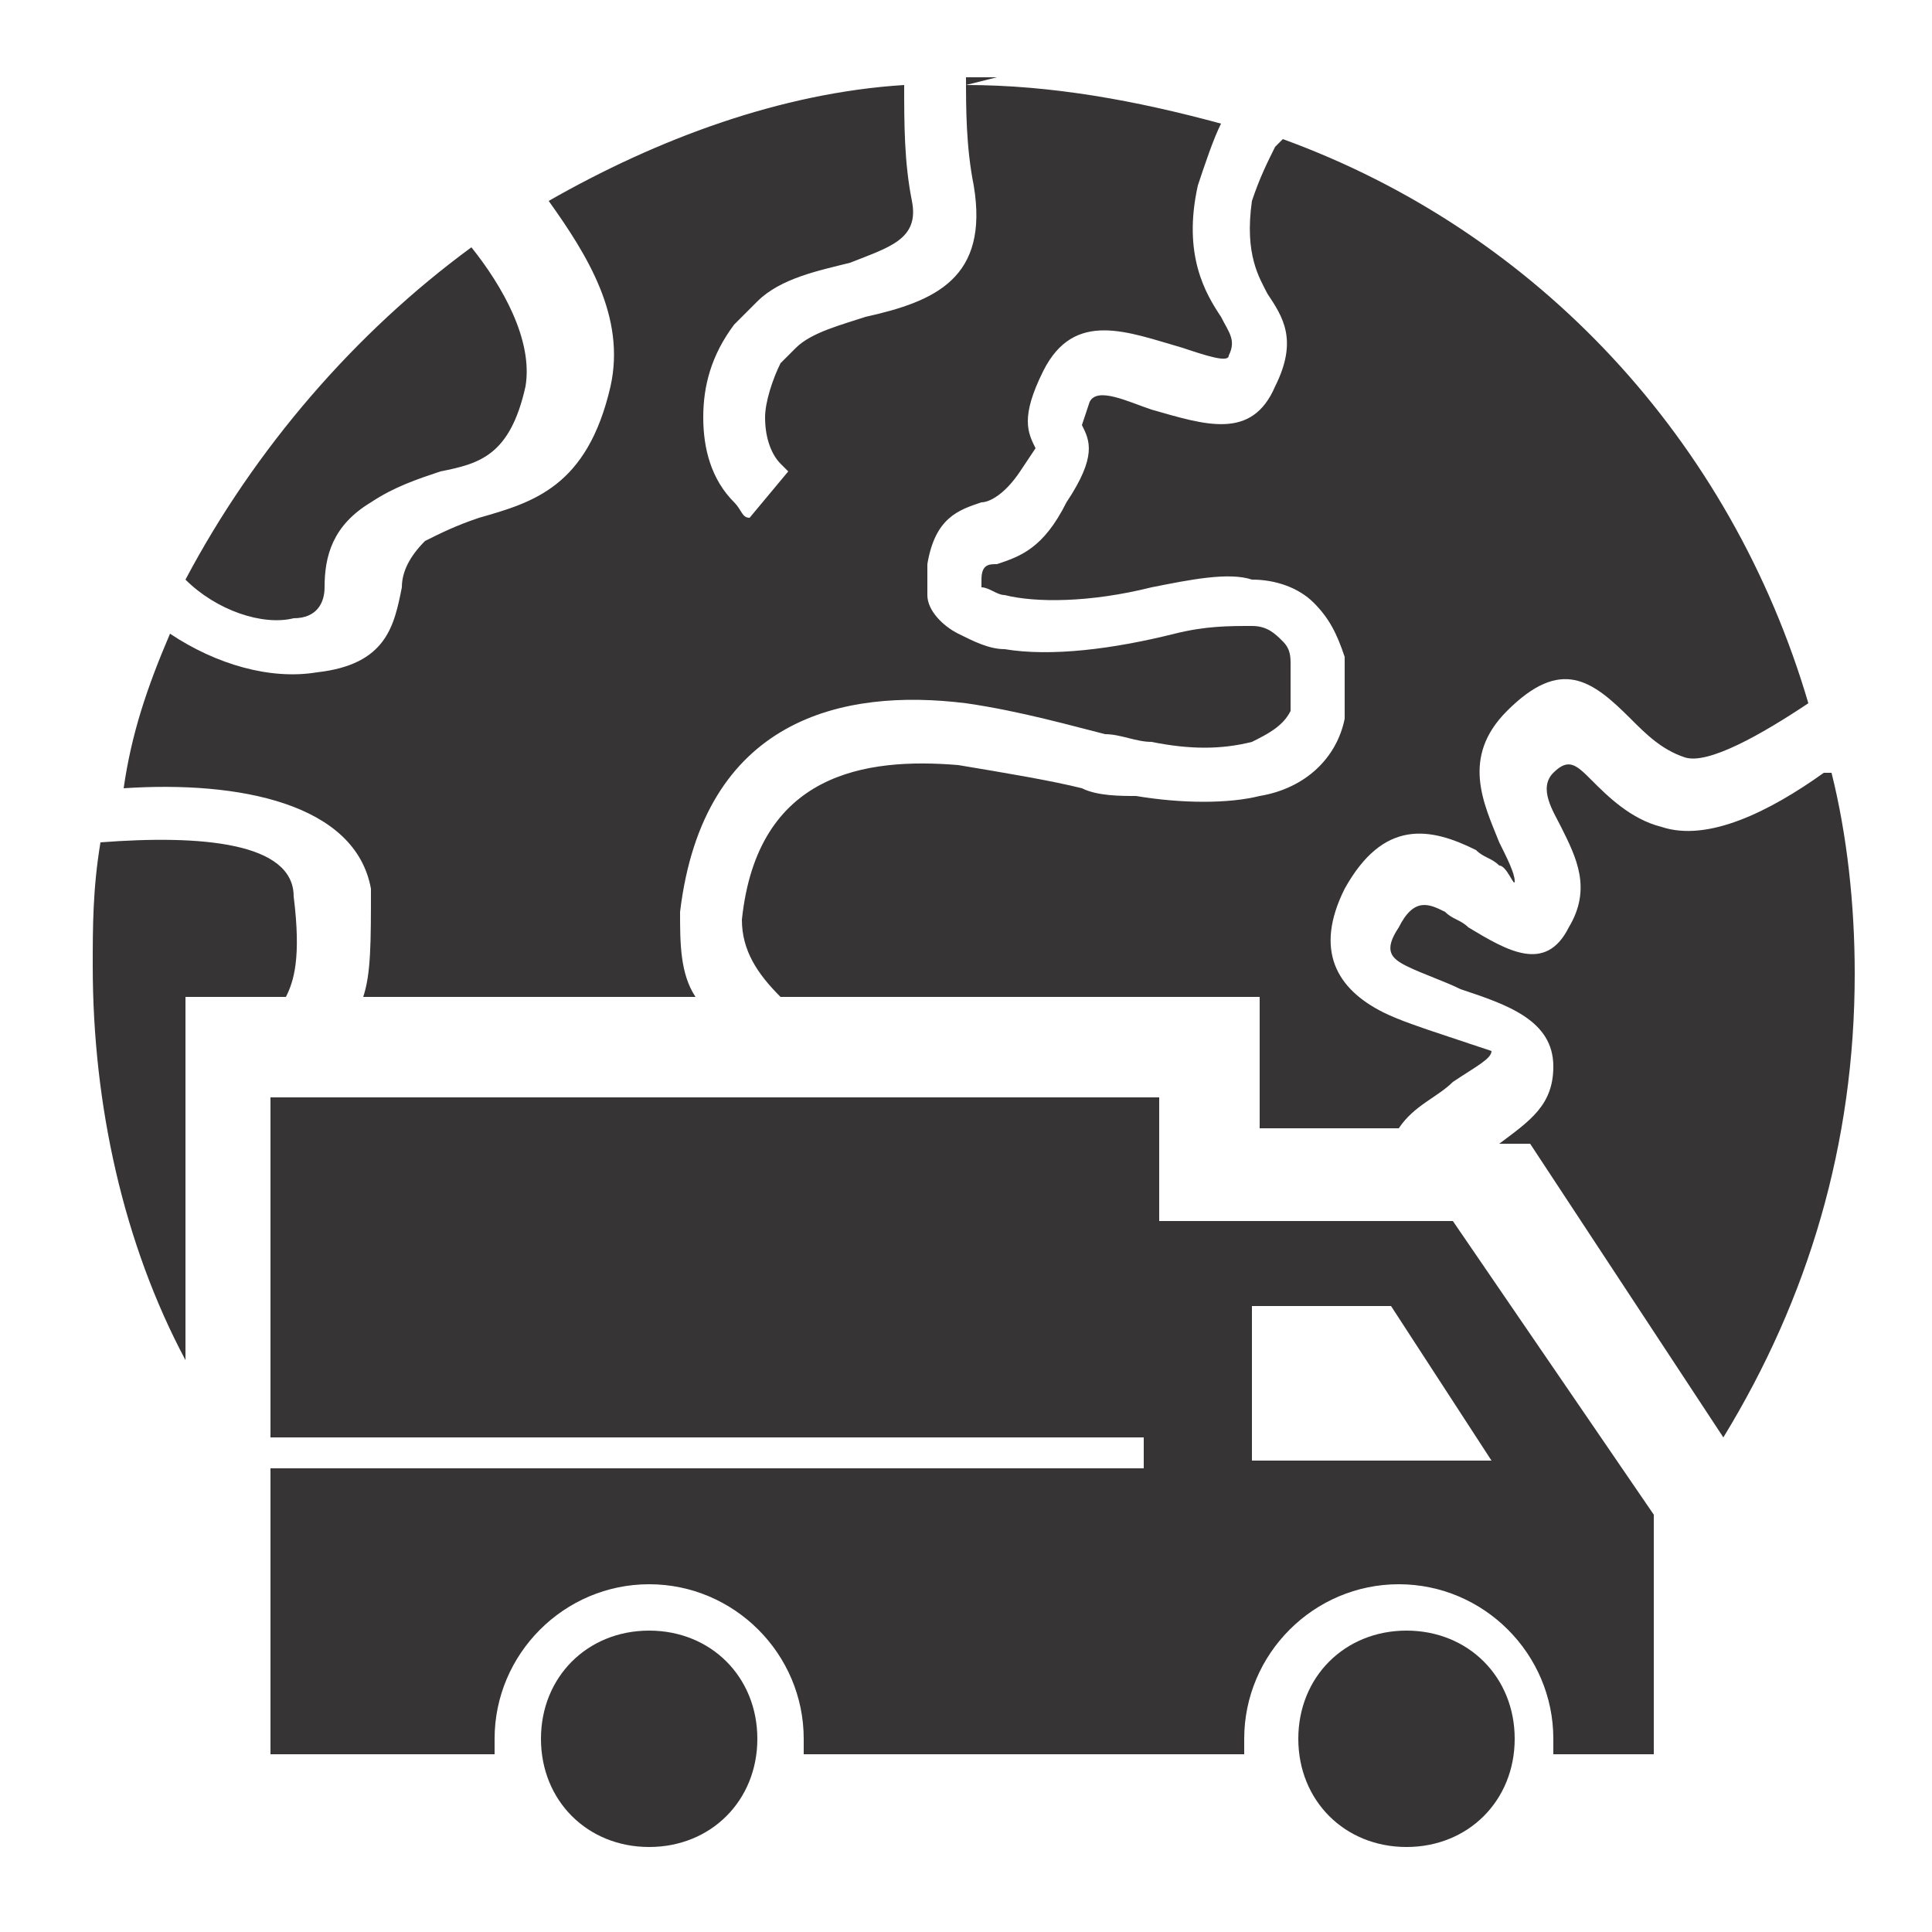
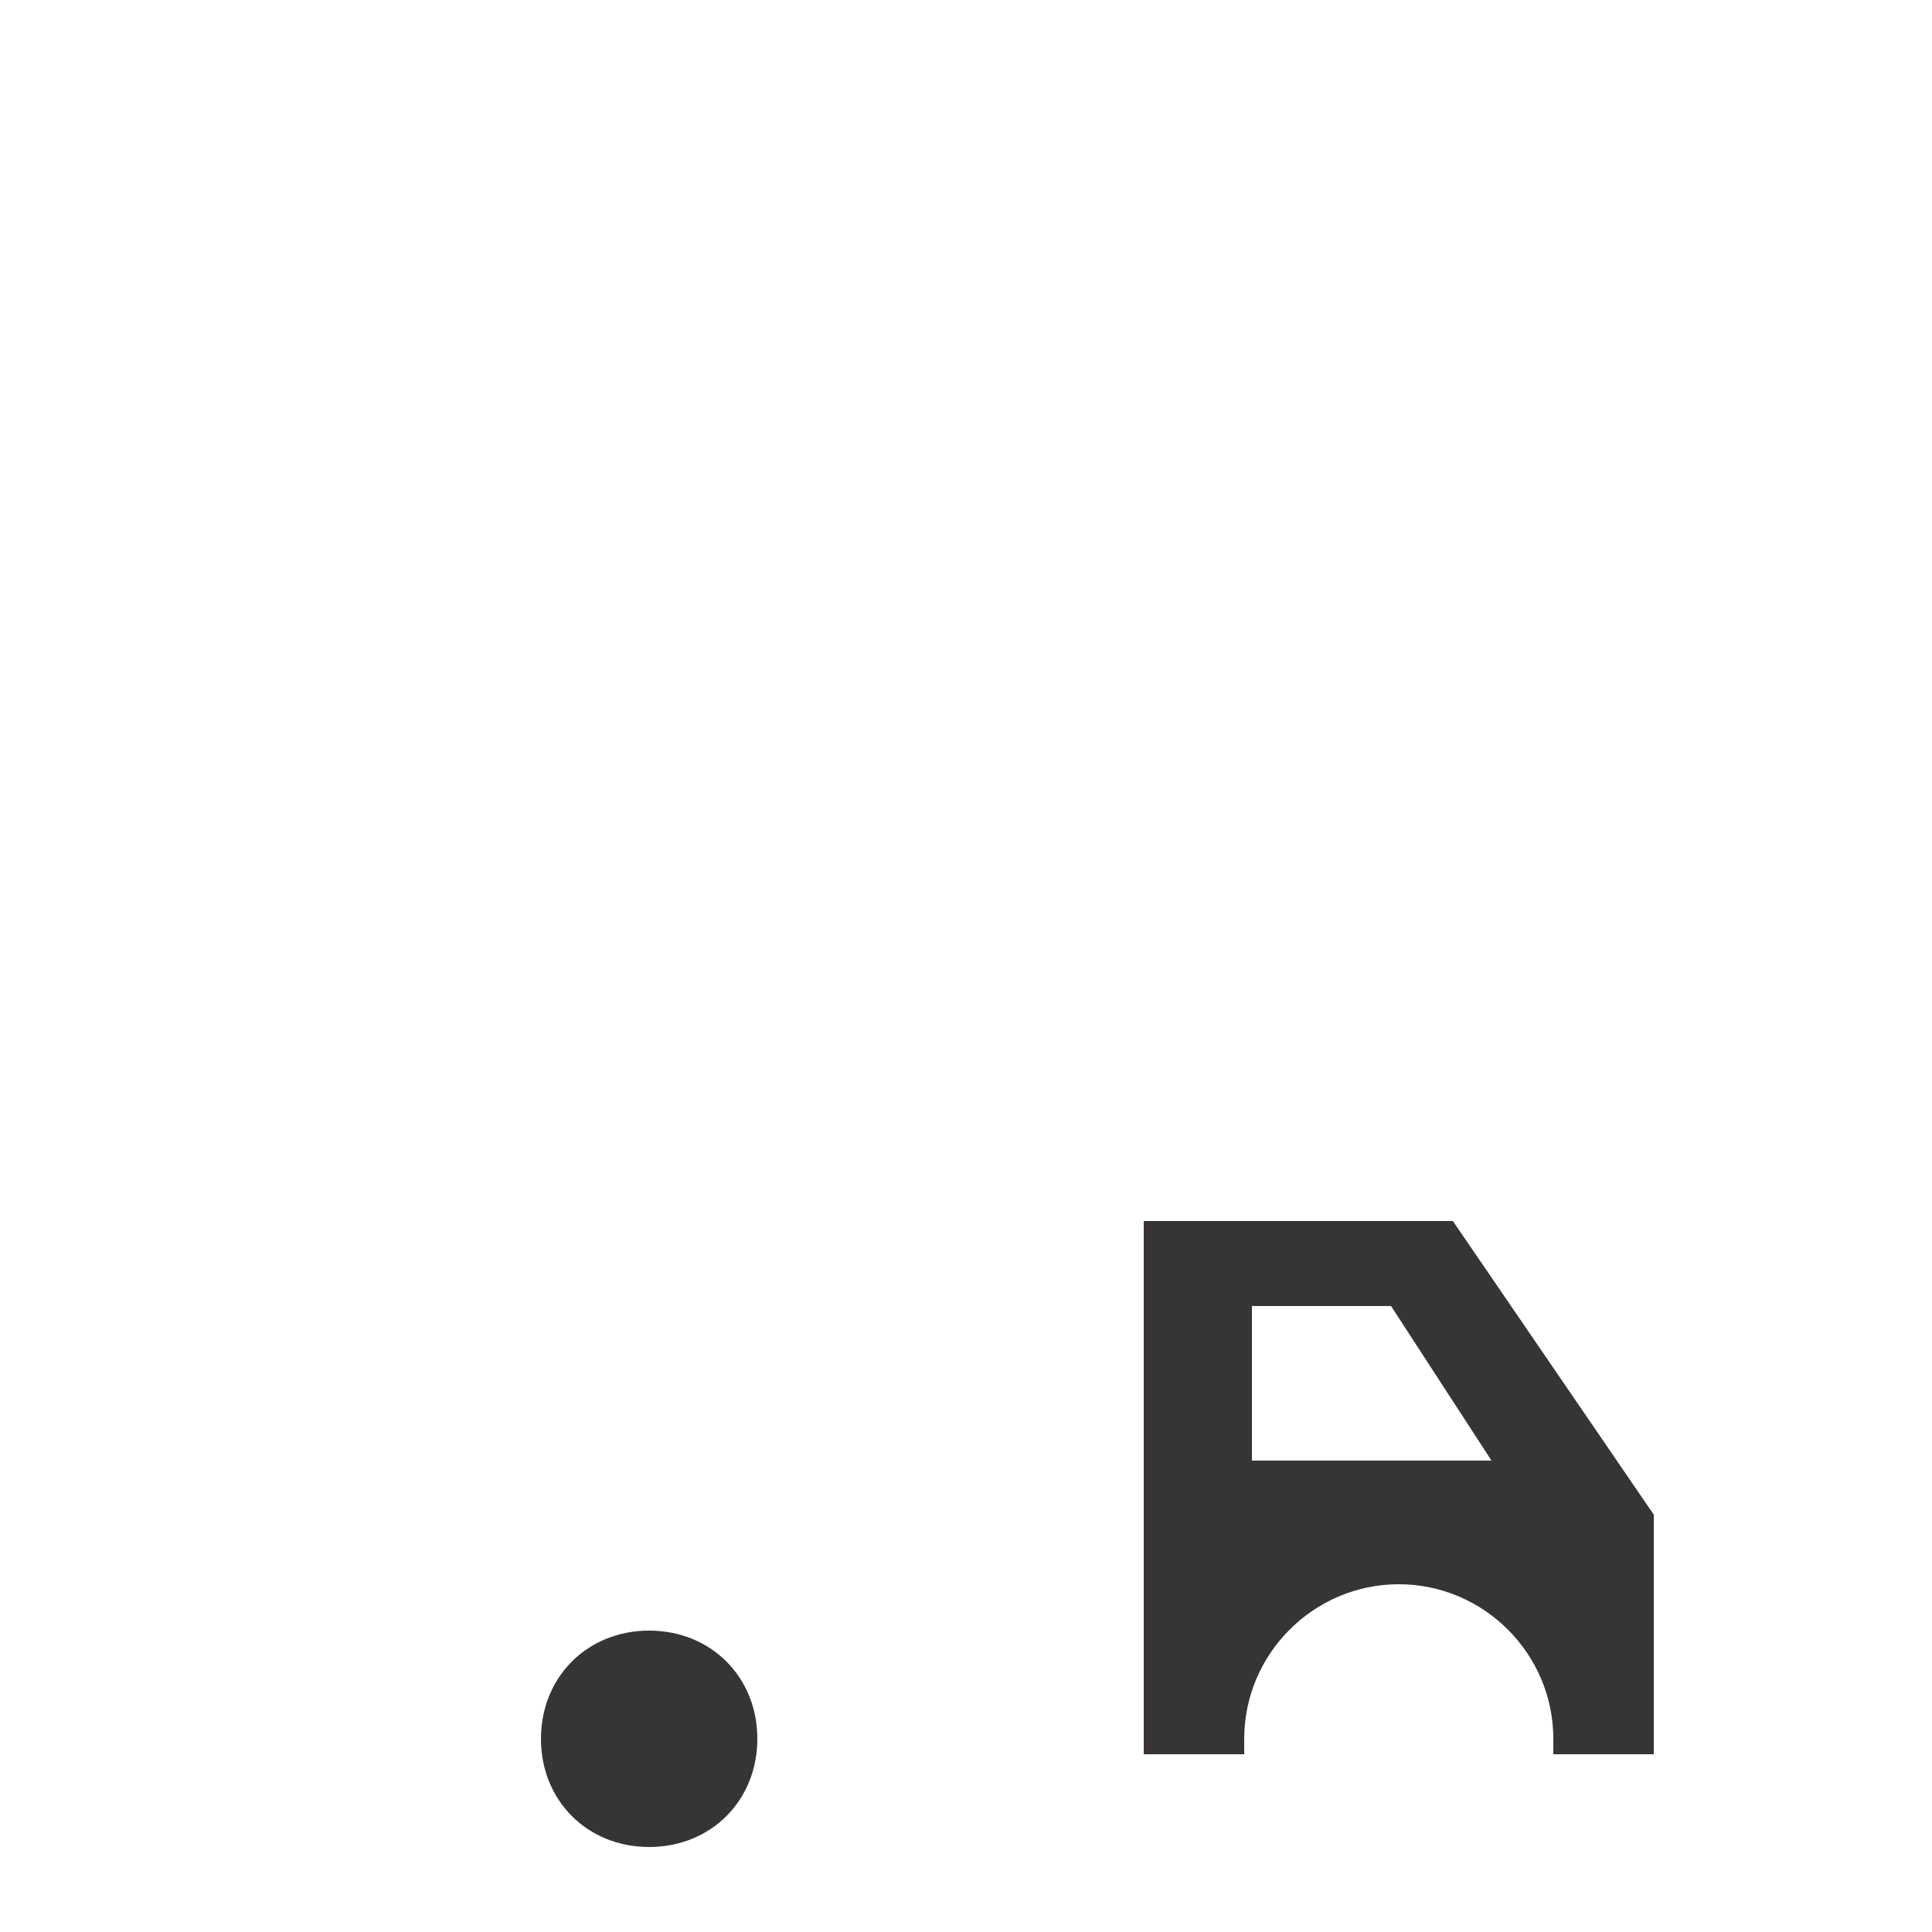
<svg xmlns="http://www.w3.org/2000/svg" xml:space="preserve" width="0.25in" height="0.25in" style="shape-rendering:geometricPrecision; text-rendering:geometricPrecision; image-rendering:optimizeQuality; fill-rule:evenodd; clip-rule:evenodd" viewBox="0 0 250 250">
  <defs>
    <style type="text/css">
   
    .fil0 {fill:#373435}
   
  </style>
  </defs>
  <g id="Layer_x0020_1">
    <g id="_257017912">
-       <path class="fil0" d="M125 11c11,0 22,2 33,5 -1,2 -2,5 -3,8 -2,9 1,14 3,17 1,2 2,3 1,5 0,1 -3,0 -6,-1 -7,-2 -14,-5 -18,3 -3,6 -2,8 -1,10 0,0 0,0 -2,3 -2,3 -4,4 -5,4 -3,1 -6,2 -7,8 0,1 0,3 0,4 0,2 2,4 4,5 2,1 4,2 6,2 6,1 14,0 22,-2 4,-1 7,-1 10,-1 2,0 3,1 4,2 1,1 1,2 1,3 0,1 0,3 0,5l0 0c0,0 0,1 0,1 -1,2 -3,3 -5,4 -4,1 -8,1 -13,0 -2,0 -4,-1 -6,-1 -4,-1 -11,-3 -18,-4 -16,-2 -34,2 -37,27 0,4 0,8 2,11l-43 0c1,-3 1,-7 1,-14 -2,-11 -17,-14 -32,-13 1,-7 3,-13 6,-20 6,4 13,6 19,5 9,-1 10,-6 11,-11 0,-2 1,-4 3,-6l0 0c2,-1 4,-2 7,-3 7,-2 14,-4 17,-17 2,-9 -3,-17 -8,-24 14,-8 30,-14 46,-15 0,5 0,10 1,15 1,5 -3,6 -8,8 -4,1 -9,2 -12,5 -1,1 -2,2 -3,3 -3,4 -4,8 -4,12 0,4 1,8 4,11 1,1 1,2 2,2l5 -6c0,0 -1,-1 -1,-1 -1,-1 -2,-3 -2,-6 0,-2 1,-5 2,-7 1,-1 1,-1 2,-2 2,-2 6,-3 9,-4 9,-2 16,-5 14,-17 -1,-5 -1,-10 -1,-14 1,0 2,0 4,0zm41 7c33,12 58,39 68,73 -6,4 -13,8 -16,7 -3,-1 -5,-3 -7,-5l0 0c-5,-5 -9,-8 -16,-1 -6,6 -3,12 -1,17 1,2 2,4 2,5 0,1 -1,-2 -2,-2 -1,-1 -2,-1 -3,-2 -6,-3 -12,-4 -17,5 -4,8 -1,13 5,16 2,1 5,2 8,3l0 0c3,1 6,2 6,2 0,1 -2,2 -5,4 -2,2 -5,3 -7,6l-18 0 0 -17 -62 0c-3,-3 -5,-6 -5,-10 2,-19 16,-21 28,-20 6,1 12,2 16,3 2,1 5,1 7,1 6,1 12,1 16,0 6,-1 10,-5 11,-10 0,-1 0,-1 0,-1l0 0c0,-3 0,-5 0,-7 -1,-3 -2,-5 -4,-7 -2,-2 -5,-3 -8,-3 -3,-1 -8,0 -13,1 -8,2 -15,2 -19,1 -1,0 -2,-1 -3,-1 0,0 0,0 0,0 0,0 0,0 0,-1 0,-2 1,-2 2,-2 3,-1 6,-2 9,-8 4,-6 3,-8 2,-10 0,0 0,0 1,-3 1,-2 5,0 8,1 7,2 13,4 16,-3 3,-6 1,-9 -1,-12 -1,-2 -3,-5 -2,-12 1,-3 2,-5 3,-7zm-142 158c-8,-15 -12,-33 -12,-51 0,-5 0,-10 1,-16 13,-1 25,0 25,7 1,8 0,11 -1,13l-13 0 0 47zm0 -101c9,-17 22,-32 37,-43 4,5 8,12 7,18 -2,9 -6,10 -11,11 -3,1 -6,2 -9,4l0 0c-5,3 -6,7 -6,11 0,2 -1,4 -4,4 -4,1 -10,-1 -14,-5zm213 25c2,8 3,17 3,26 0,22 -6,42 -17,60l-25 -38 -4 0c4,-3 7,-5 7,-10 0,-6 -6,-8 -12,-10l0 0c-2,-1 -5,-2 -7,-3 -2,-1 -3,-2 -1,-5 2,-4 4,-3 6,-2 1,1 2,1 3,2 5,3 10,6 13,0 3,-5 1,-9 -1,-13 -1,-2 -3,-5 -1,-7 2,-2 3,-1 5,1l0 0c2,2 5,5 9,6 6,2 14,-2 21,-7z" />
      <g>
-         <path class="fil0" d="M35 227l29 0c0,-1 0,-1 0,-2 0,-11 9,-20 20,-20 11,0 20,9 20,20 0,1 0,1 0,2l46 0 0 -37 -115 0 0 37zm115 -41l0 -44 -115 0 0 44 115 0z" />
        <path class="fil0" d="M215 227l-14 0c0,-1 0,-1 0,-2 0,-11 -9,-20 -20,-20 -11,0 -20,9 -20,20 0,1 0,1 0,2l-13 0 0 -37 0 -4 0 -28 40 0 26 38 0 31zm-35 -58l13 20 -31 0 0 -20 18 0z" />
        <path class="fil0" d="M84 211c8,0 14,6 14,14 0,8 -6,14 -14,14 -8,0 -14,-6 -14,-14 0,-8 6,-14 14,-14z" />
-         <path class="fil0" d="M182 211c8,0 14,6 14,14 0,8 -6,14 -14,14 -8,0 -14,-6 -14,-14 0,-8 6,-14 14,-14z" />
      </g>
    </g>
  </g>
</svg>